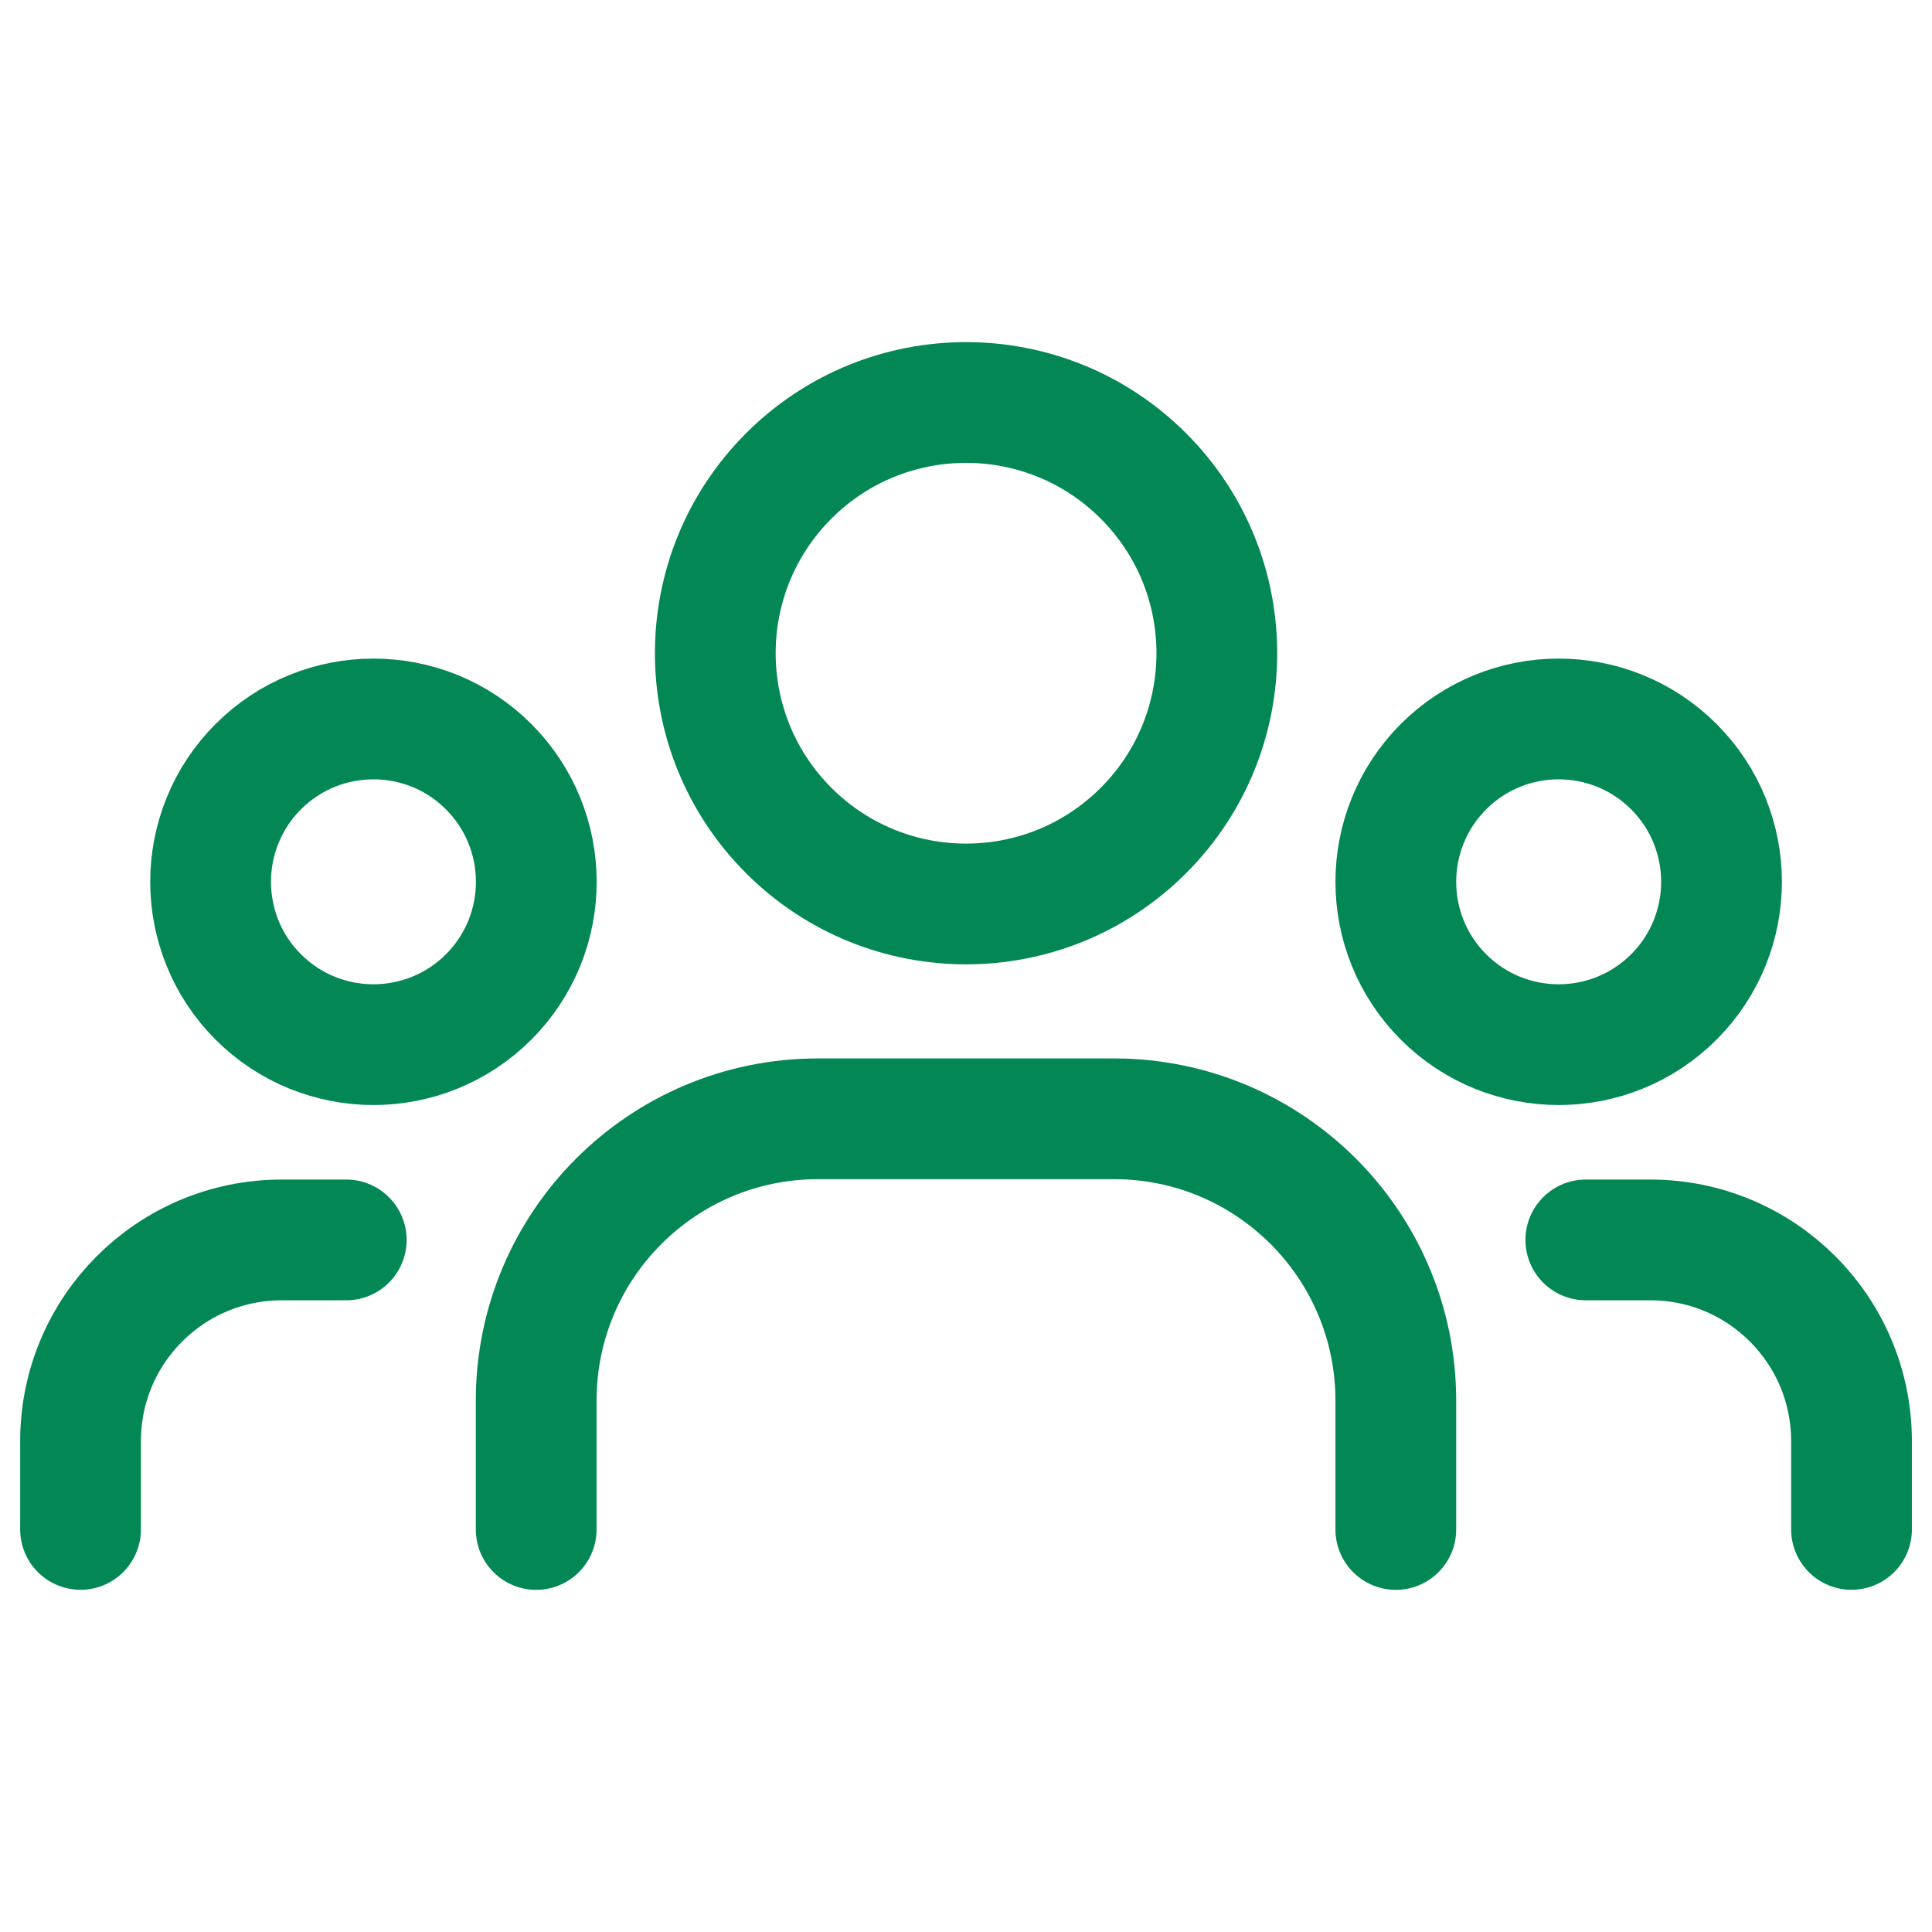
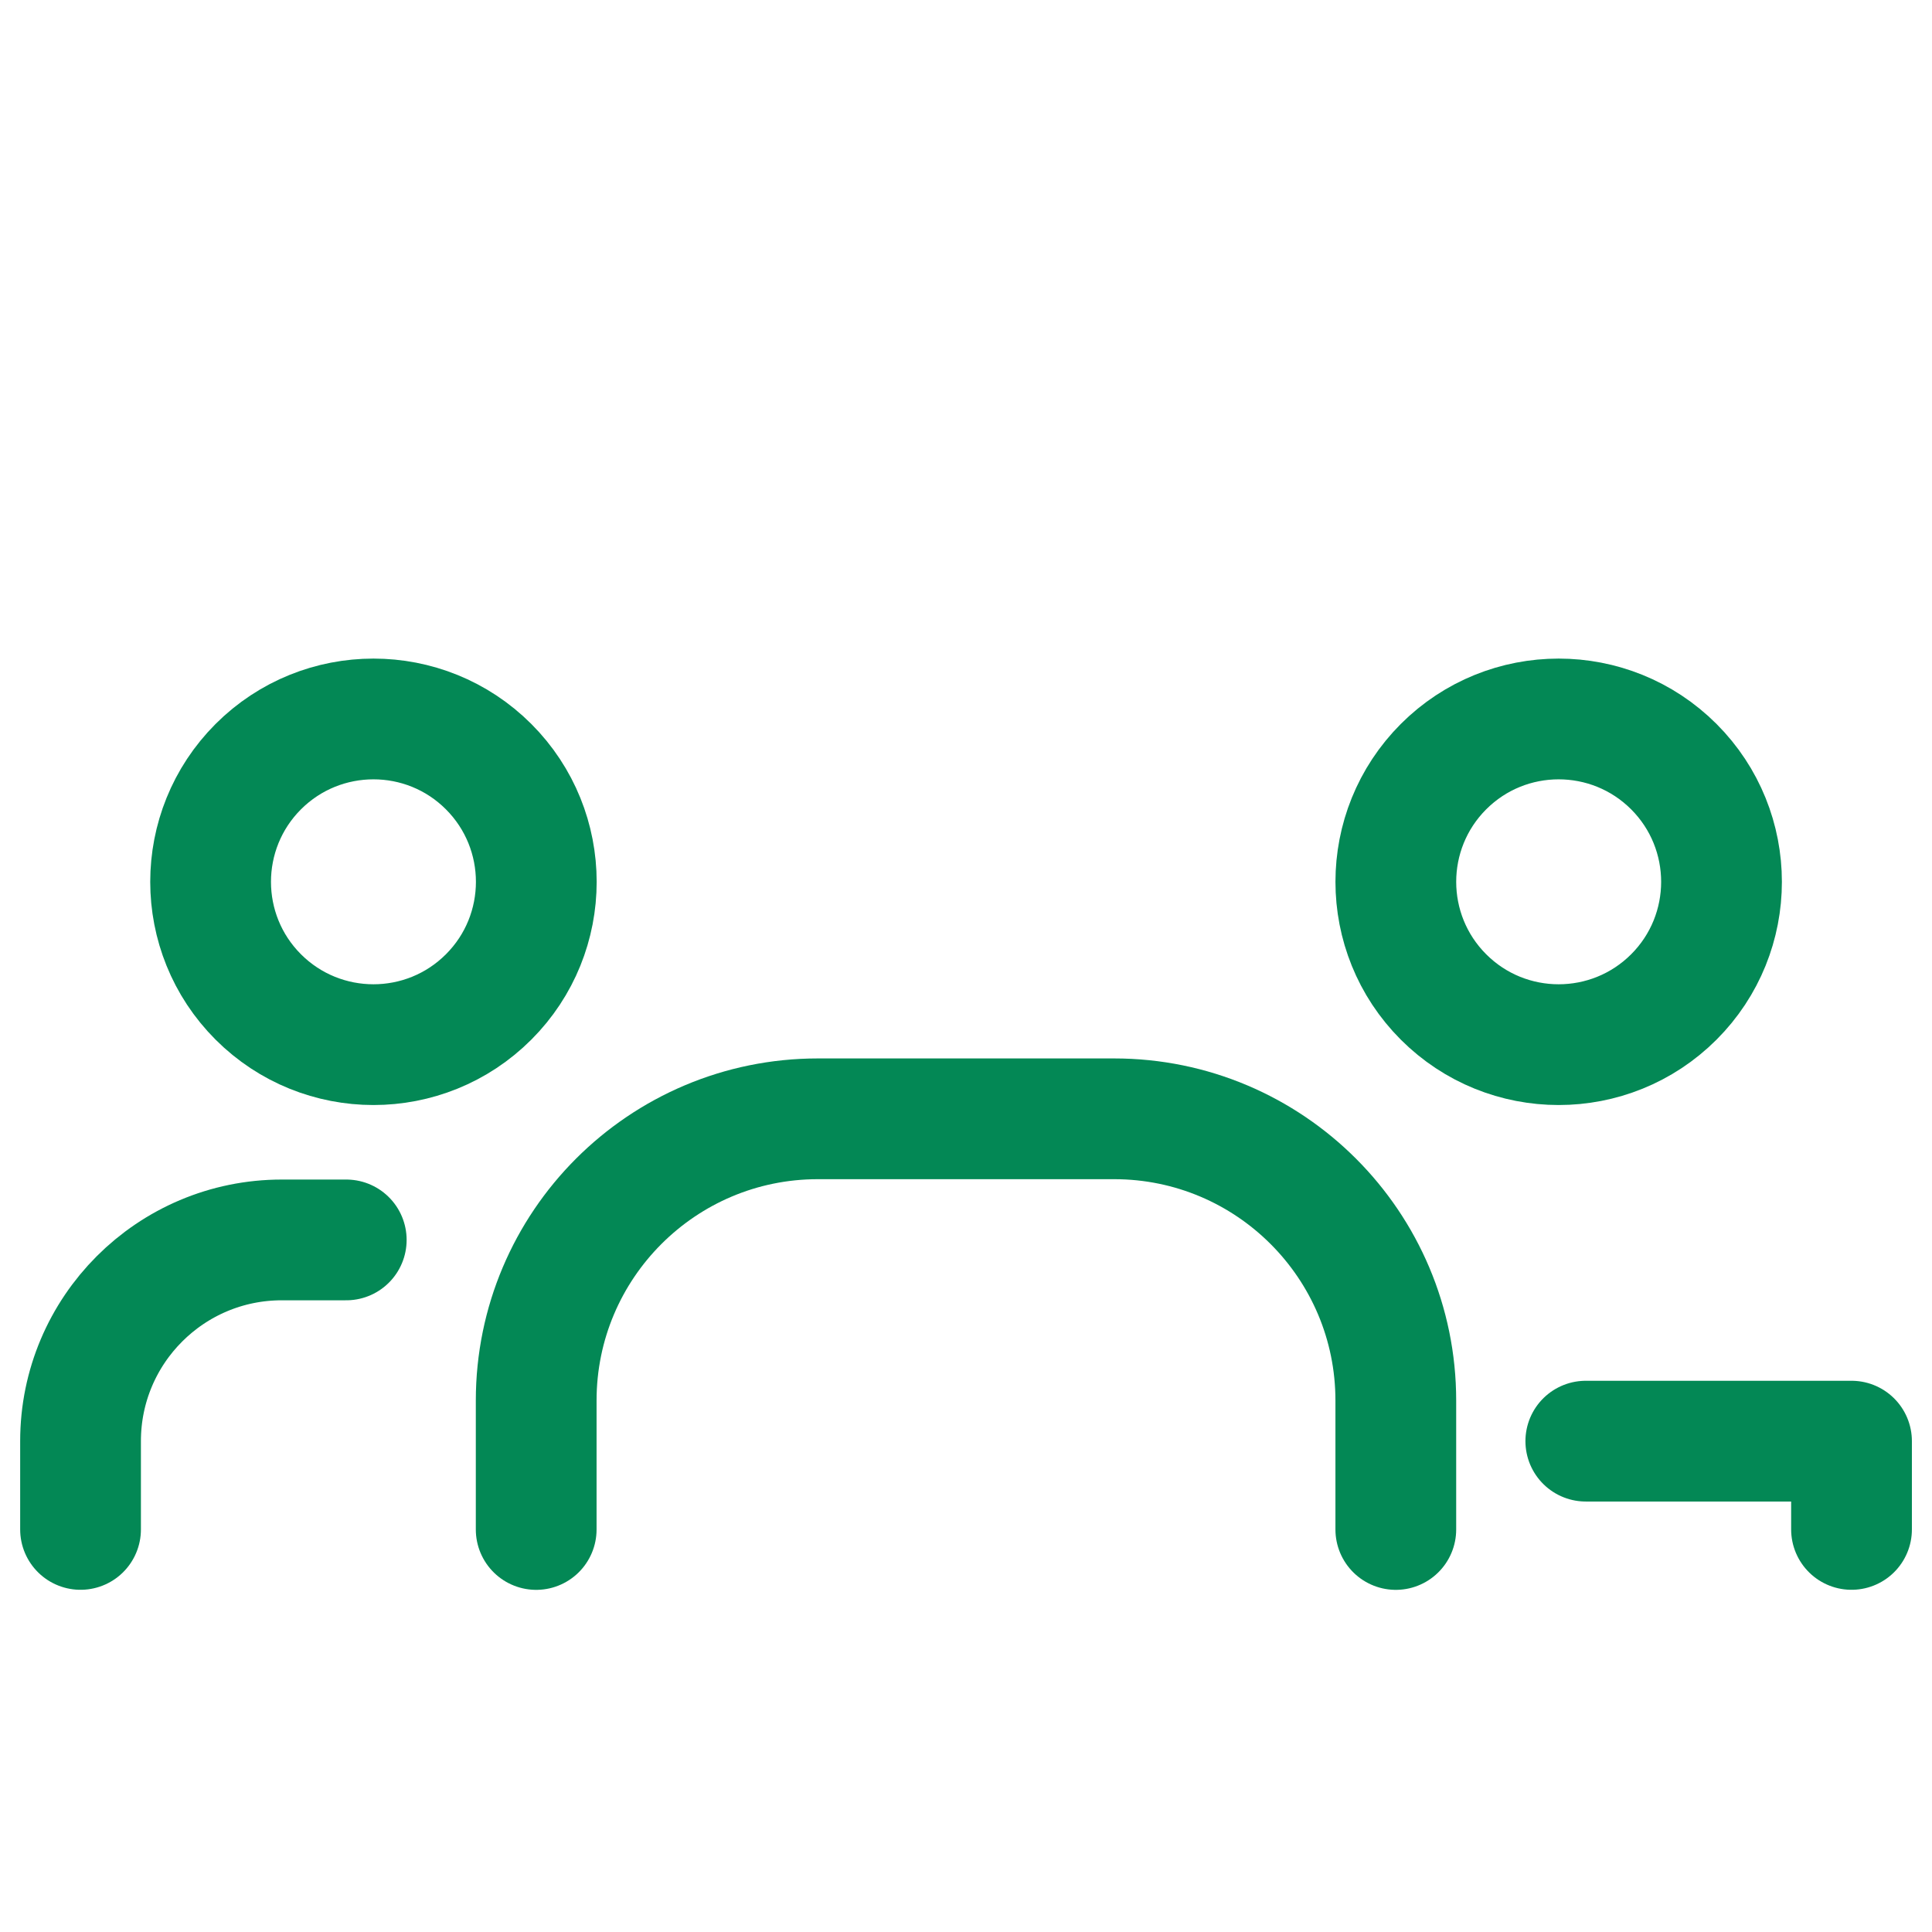
<svg xmlns="http://www.w3.org/2000/svg" width="32" height="32" viewBox="0 0 32 32" fill="none">
  <path d="M27.724 12.698C28.777 13.752 28.777 15.46 27.724 16.513C26.67 17.566 24.962 17.566 23.909 16.513C22.856 15.46 22.856 13.752 23.909 12.698C24.962 11.645 26.67 11.645 27.724 12.698" stroke="#038855" stroke-width="2" stroke-linecap="round" stroke-linejoin="round" />
-   <path d="M18.938 7.883C20.56 9.504 20.56 12.134 18.938 13.756C17.316 15.378 14.686 15.378 13.064 13.756C11.442 12.134 11.442 9.504 13.064 7.883C14.686 6.261 17.316 6.261 18.938 7.883" stroke="#038855" stroke-width="2" stroke-linecap="round" stroke-linejoin="round" />
  <path d="M8.093 12.698C9.146 13.752 9.146 15.46 8.093 16.513C7.04 17.566 5.332 17.566 4.278 16.513C3.225 15.46 3.225 13.752 4.278 12.698C5.332 11.645 7.04 11.645 8.093 12.698" stroke="#038855" stroke-width="2" stroke-linecap="round" stroke-linejoin="round" />
-   <path d="M30.667 25.332V23.87C30.667 22.029 29.175 20.537 27.334 20.537H26.266" stroke="#038855" stroke-width="2" stroke-linecap="round" stroke-linejoin="round" />
+   <path d="M30.667 25.332V23.87H26.266" stroke="#038855" stroke-width="2" stroke-linecap="round" stroke-linejoin="round" />
  <path d="M1.334 25.332V23.87C1.334 22.029 2.826 20.537 4.667 20.537H5.735" stroke="#038855" stroke-width="2" stroke-linecap="round" stroke-linejoin="round" />
  <path d="M23.119 25.333V23.198C23.119 20.621 21.03 18.531 18.453 18.531H13.547C10.97 18.531 8.881 20.621 8.881 23.198V25.333" stroke="#038855" stroke-width="2" stroke-linecap="round" stroke-linejoin="round" />
</svg>